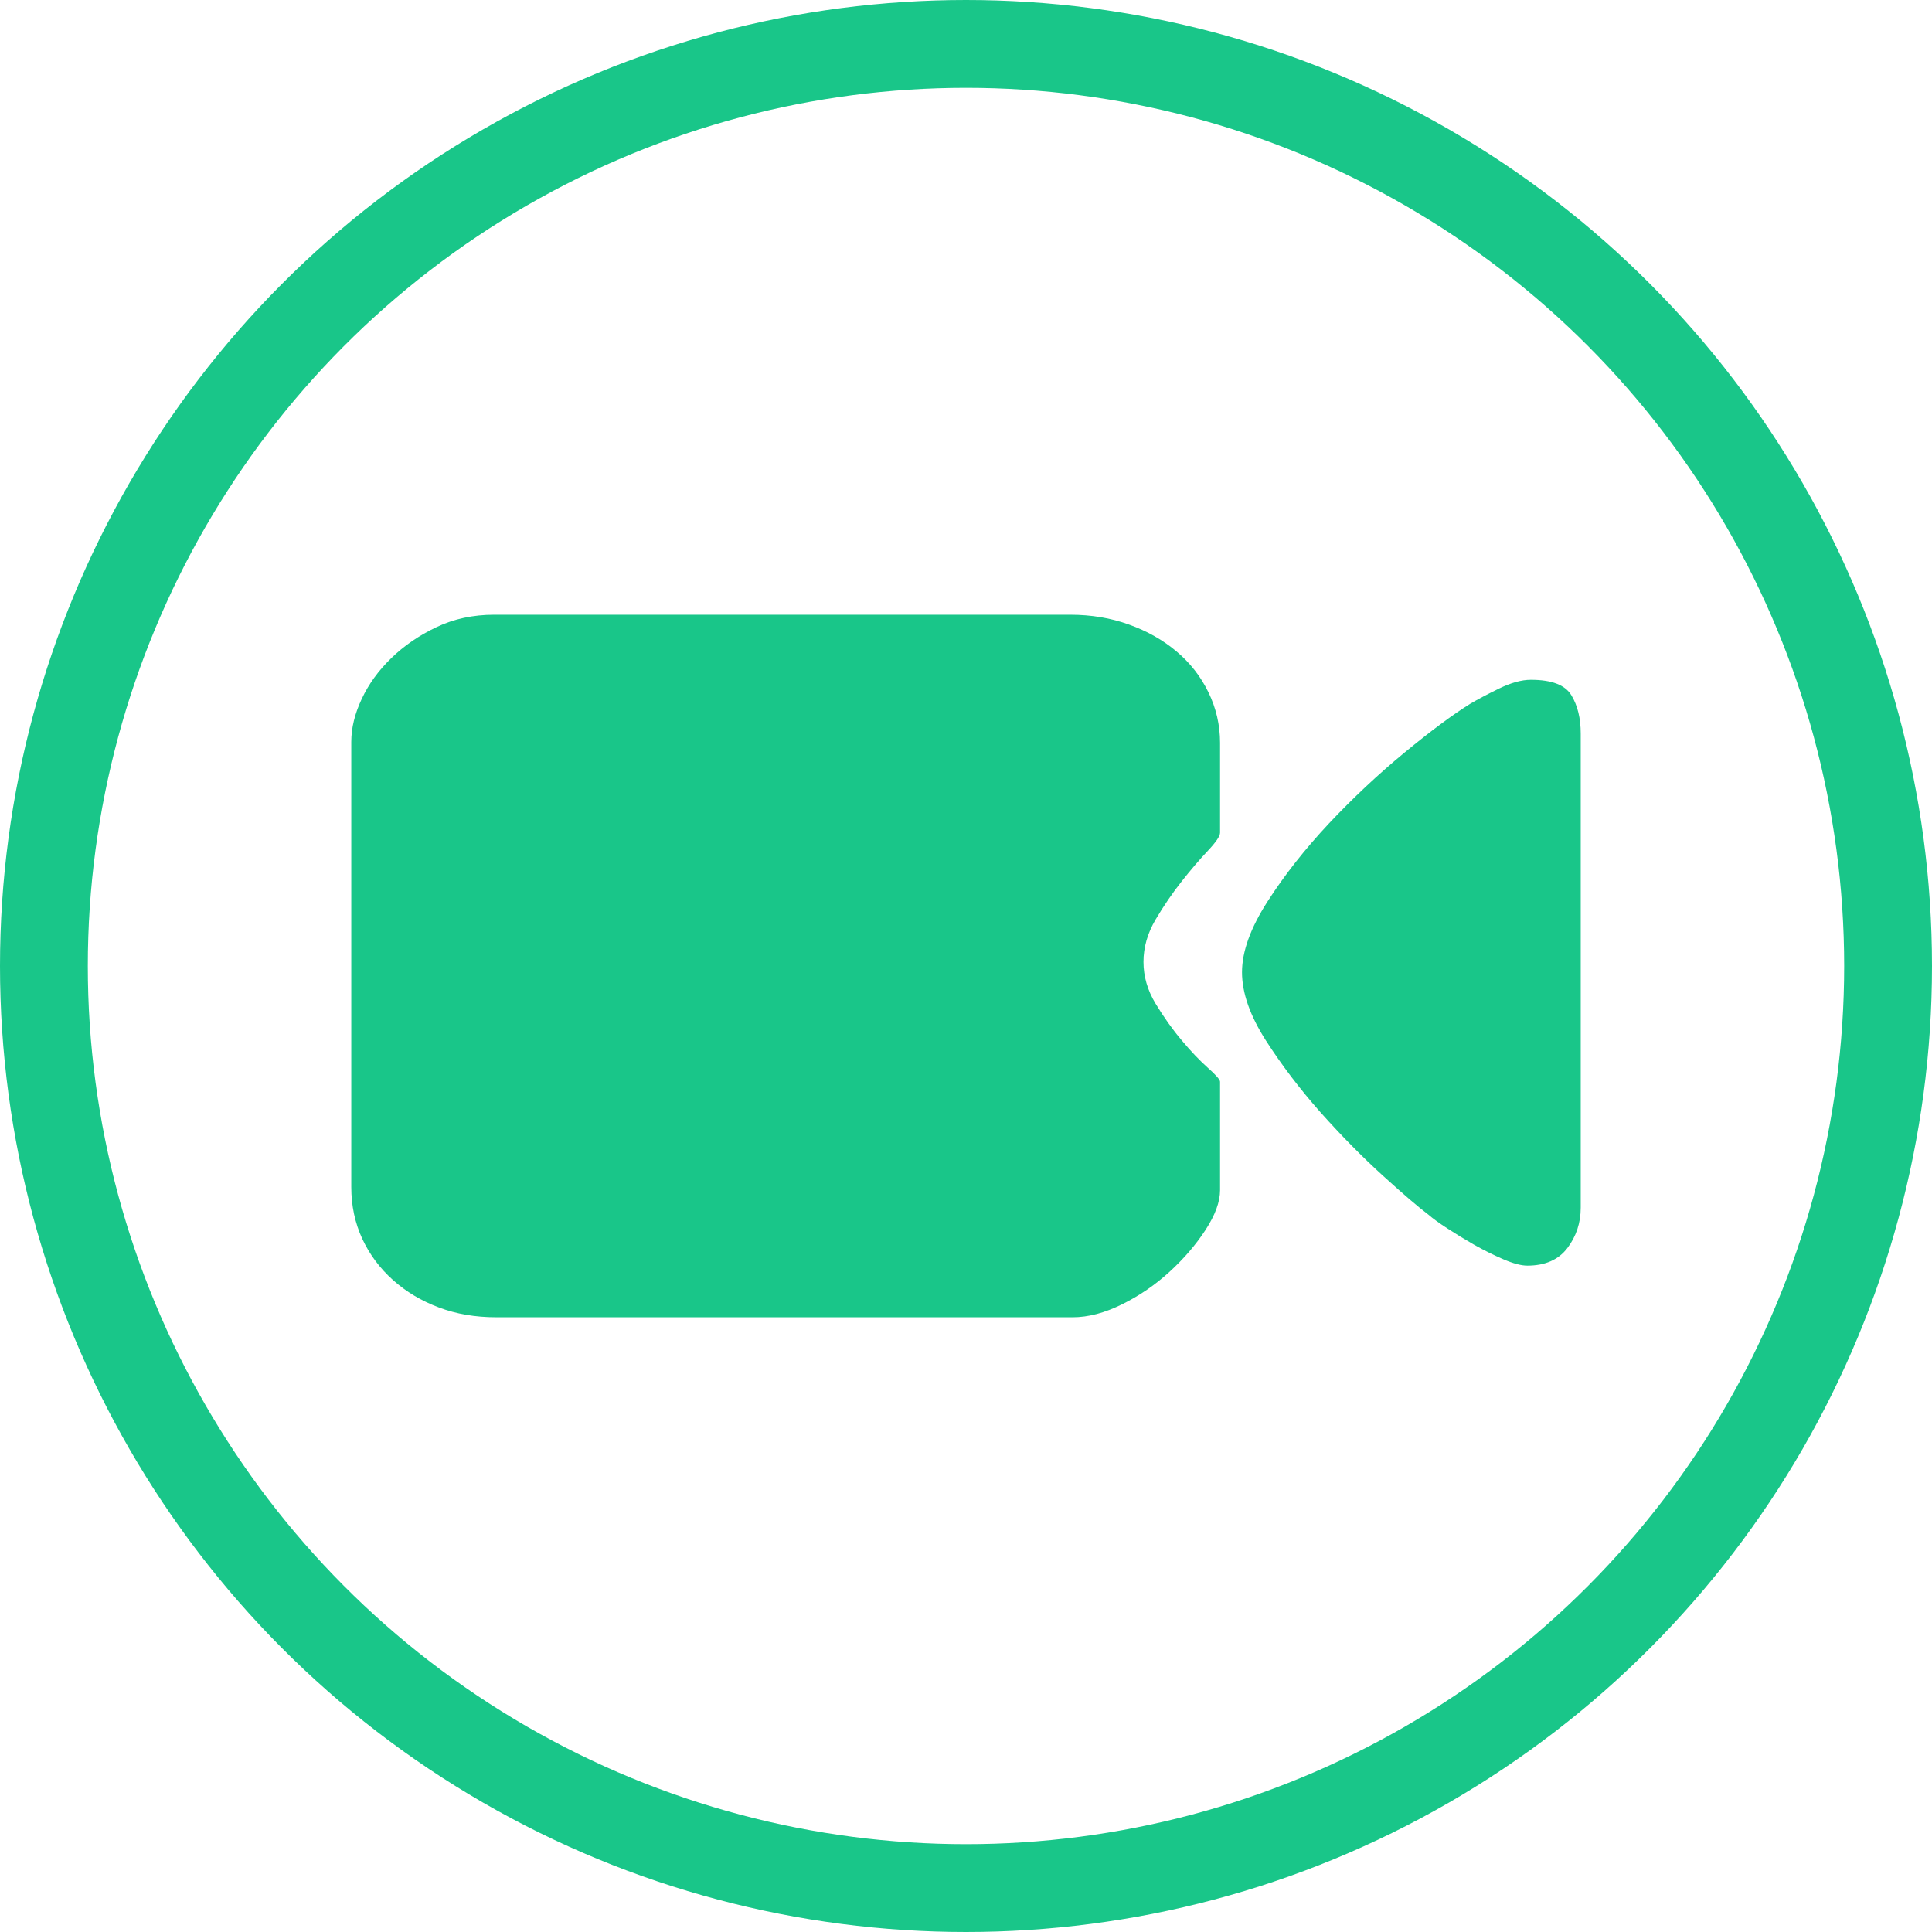
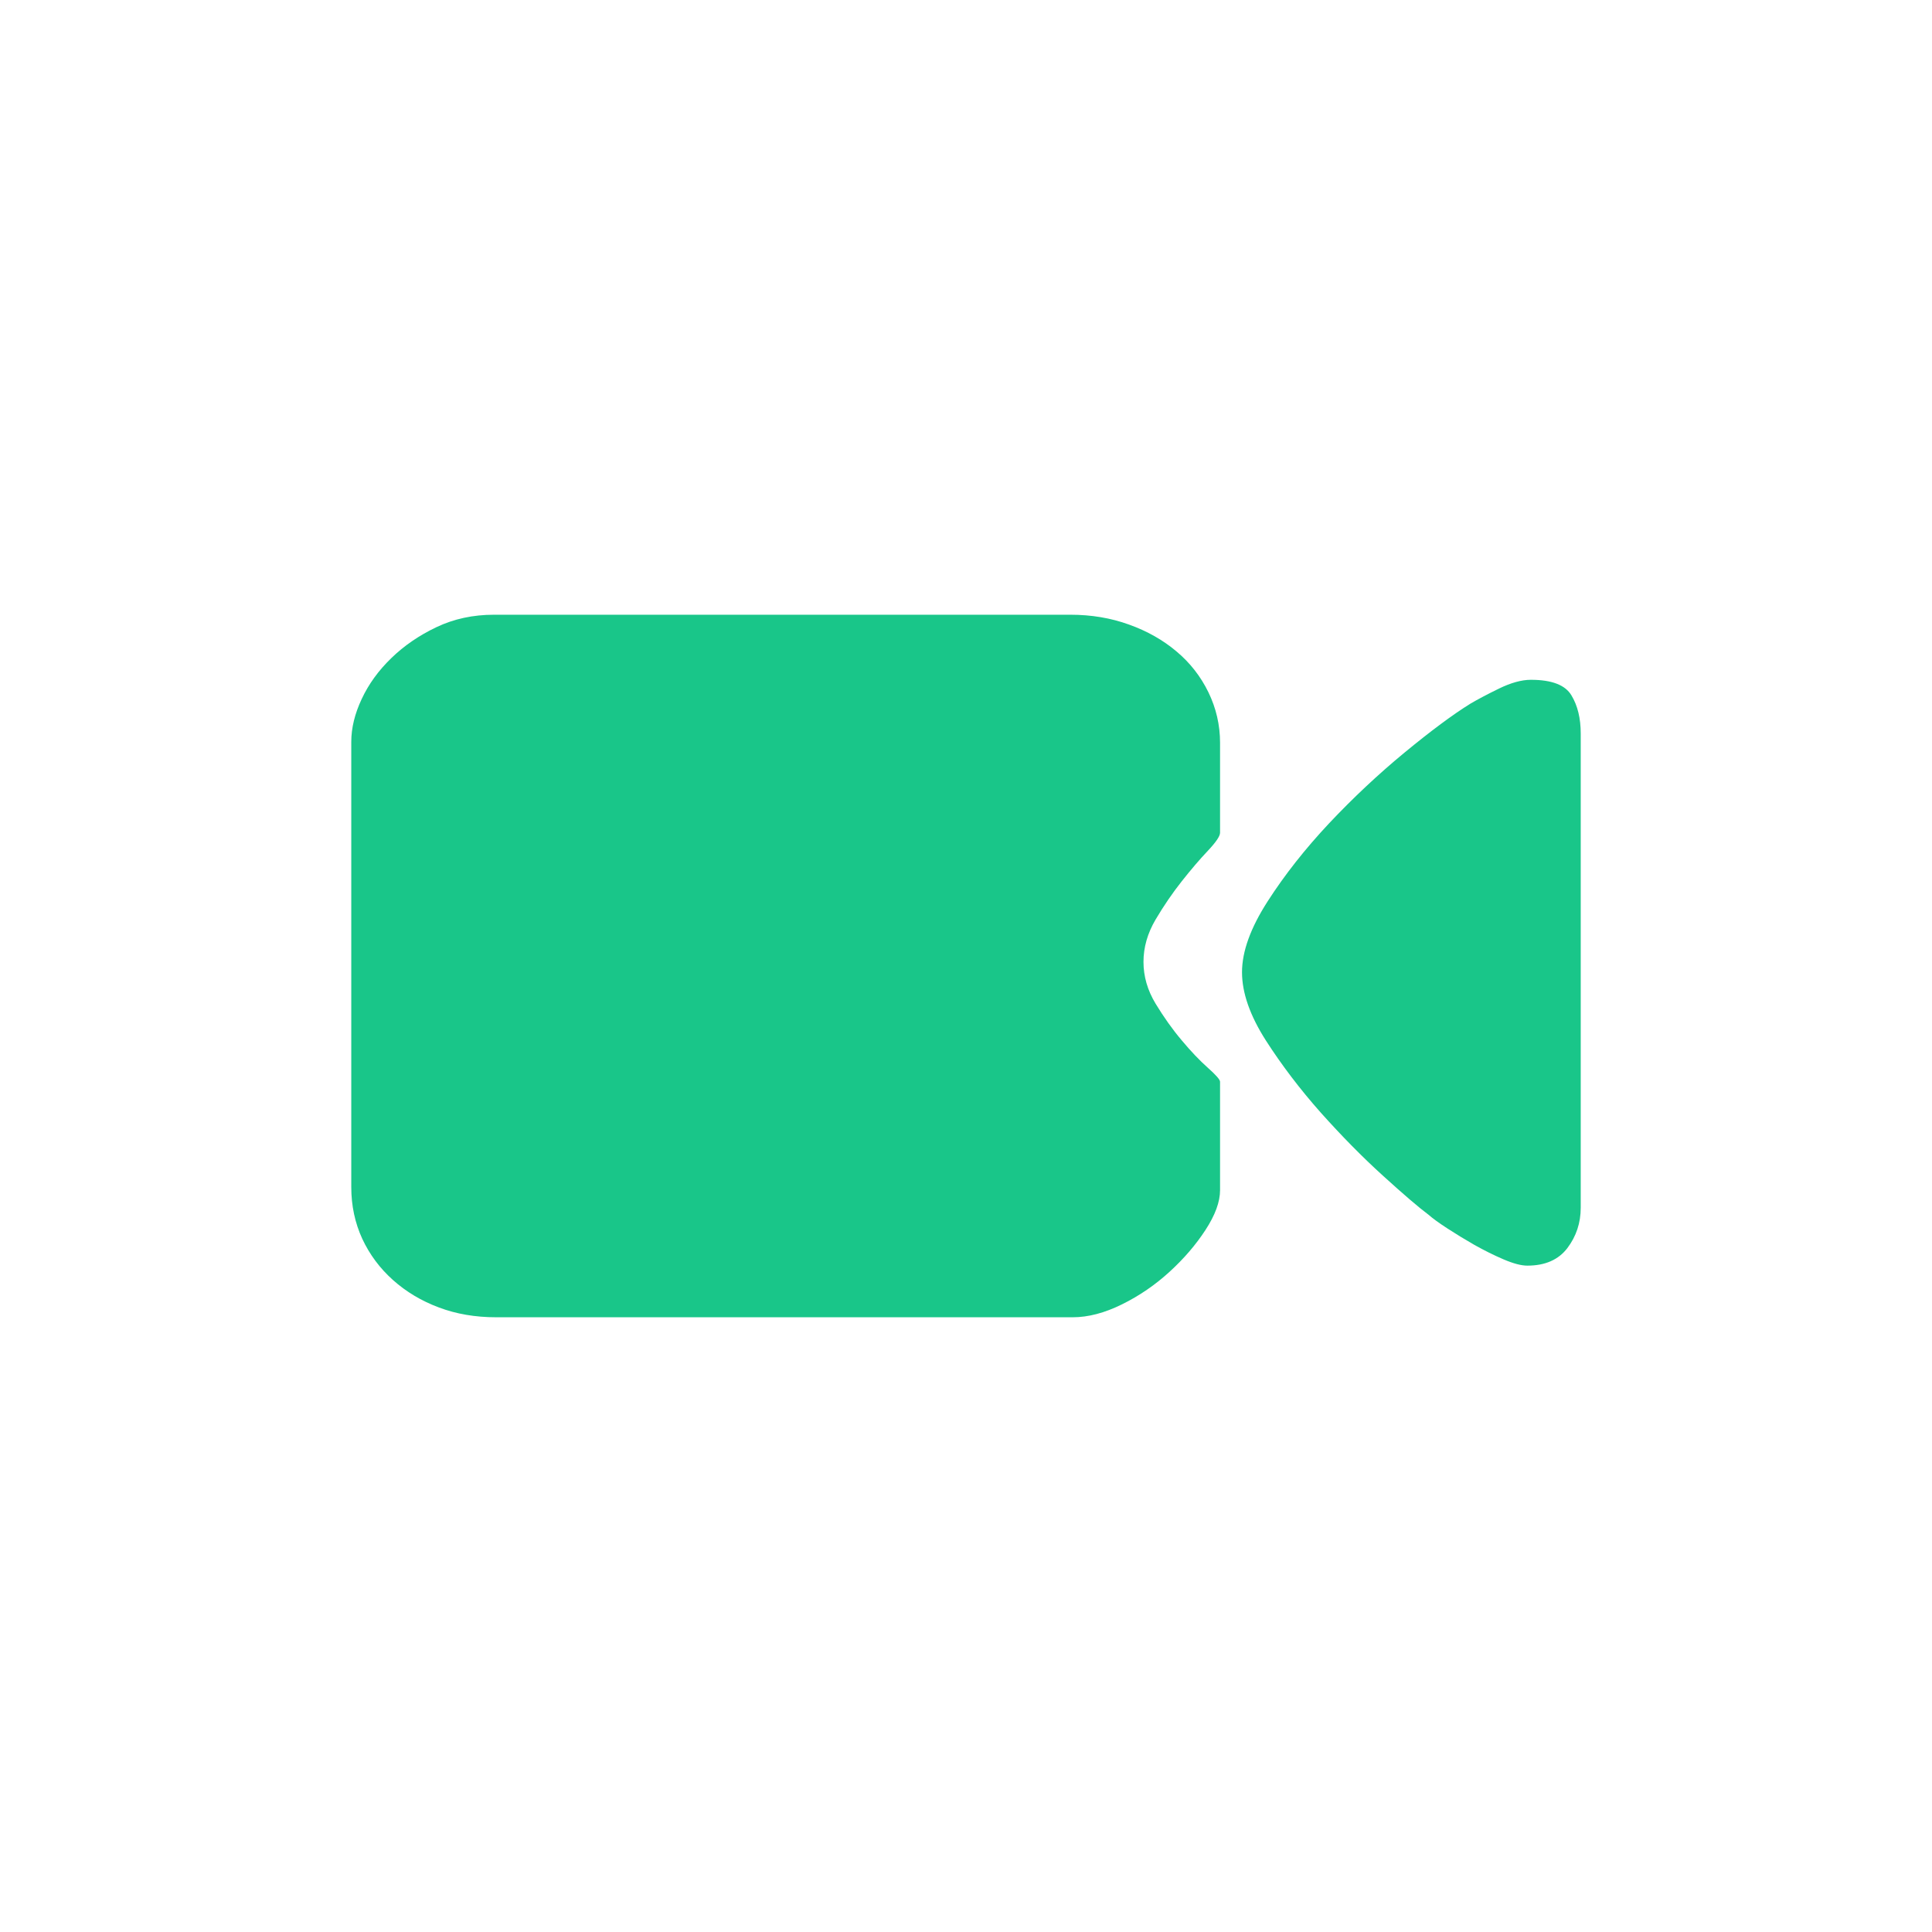
<svg xmlns="http://www.w3.org/2000/svg" width="22" height="22" viewBox="0 0 22 22" fill="none">
  <g id="Group 1104">
-     <circle id="Ellipse 25" cx="11" cy="11" r="10.5" stroke="#19C689" />
    <path id="Vector" d="M13.893 9.482C13.893 9.522 13.846 9.59 13.754 9.688C13.661 9.786 13.562 9.902 13.457 10.035C13.351 10.169 13.252 10.314 13.159 10.471C13.067 10.627 13.021 10.788 13.021 10.953C13.021 11.118 13.067 11.277 13.159 11.429C13.252 11.582 13.351 11.722 13.457 11.847C13.562 11.973 13.661 12.076 13.754 12.159C13.846 12.241 13.893 12.294 13.893 12.318V13.553C13.893 13.686 13.837 13.837 13.727 14.006C13.617 14.175 13.481 14.333 13.318 14.482C13.155 14.631 12.975 14.755 12.776 14.853C12.578 14.951 12.391 15 12.215 15H5.651C5.413 15 5.195 14.963 4.997 14.888C4.799 14.814 4.625 14.71 4.475 14.576C4.326 14.443 4.209 14.286 4.125 14.106C4.042 13.925 4 13.729 4 13.518V8.447C4 8.29 4.04 8.127 4.119 7.959C4.198 7.79 4.31 7.635 4.456 7.494C4.601 7.353 4.773 7.235 4.971 7.141C5.169 7.047 5.387 7 5.625 7H12.189C12.426 7 12.649 7.037 12.856 7.112C13.063 7.186 13.243 7.288 13.397 7.418C13.551 7.547 13.672 7.702 13.76 7.882C13.848 8.063 13.893 8.255 13.893 8.459V9.482ZM18 8.376V13.753C18 13.925 17.949 14.078 17.848 14.212C17.747 14.345 17.595 14.412 17.392 14.412C17.322 14.412 17.232 14.388 17.122 14.341C17.012 14.294 16.902 14.239 16.791 14.177C16.681 14.114 16.578 14.051 16.481 13.988C16.384 13.925 16.314 13.874 16.27 13.835C16.155 13.749 15.981 13.6 15.748 13.388C15.515 13.177 15.279 12.937 15.041 12.671C14.804 12.404 14.595 12.129 14.414 11.847C14.234 11.565 14.143 11.306 14.143 11.071C14.143 10.835 14.24 10.567 14.434 10.265C14.628 9.963 14.861 9.667 15.134 9.376C15.407 9.086 15.693 8.818 15.992 8.571C16.292 8.324 16.543 8.137 16.745 8.012C16.825 7.965 16.932 7.908 17.069 7.841C17.205 7.775 17.326 7.741 17.432 7.741C17.67 7.741 17.824 7.8 17.894 7.918C17.965 8.035 18 8.18 18 8.353V8.376Z" fill="#19C689" />
  </g>
</svg>